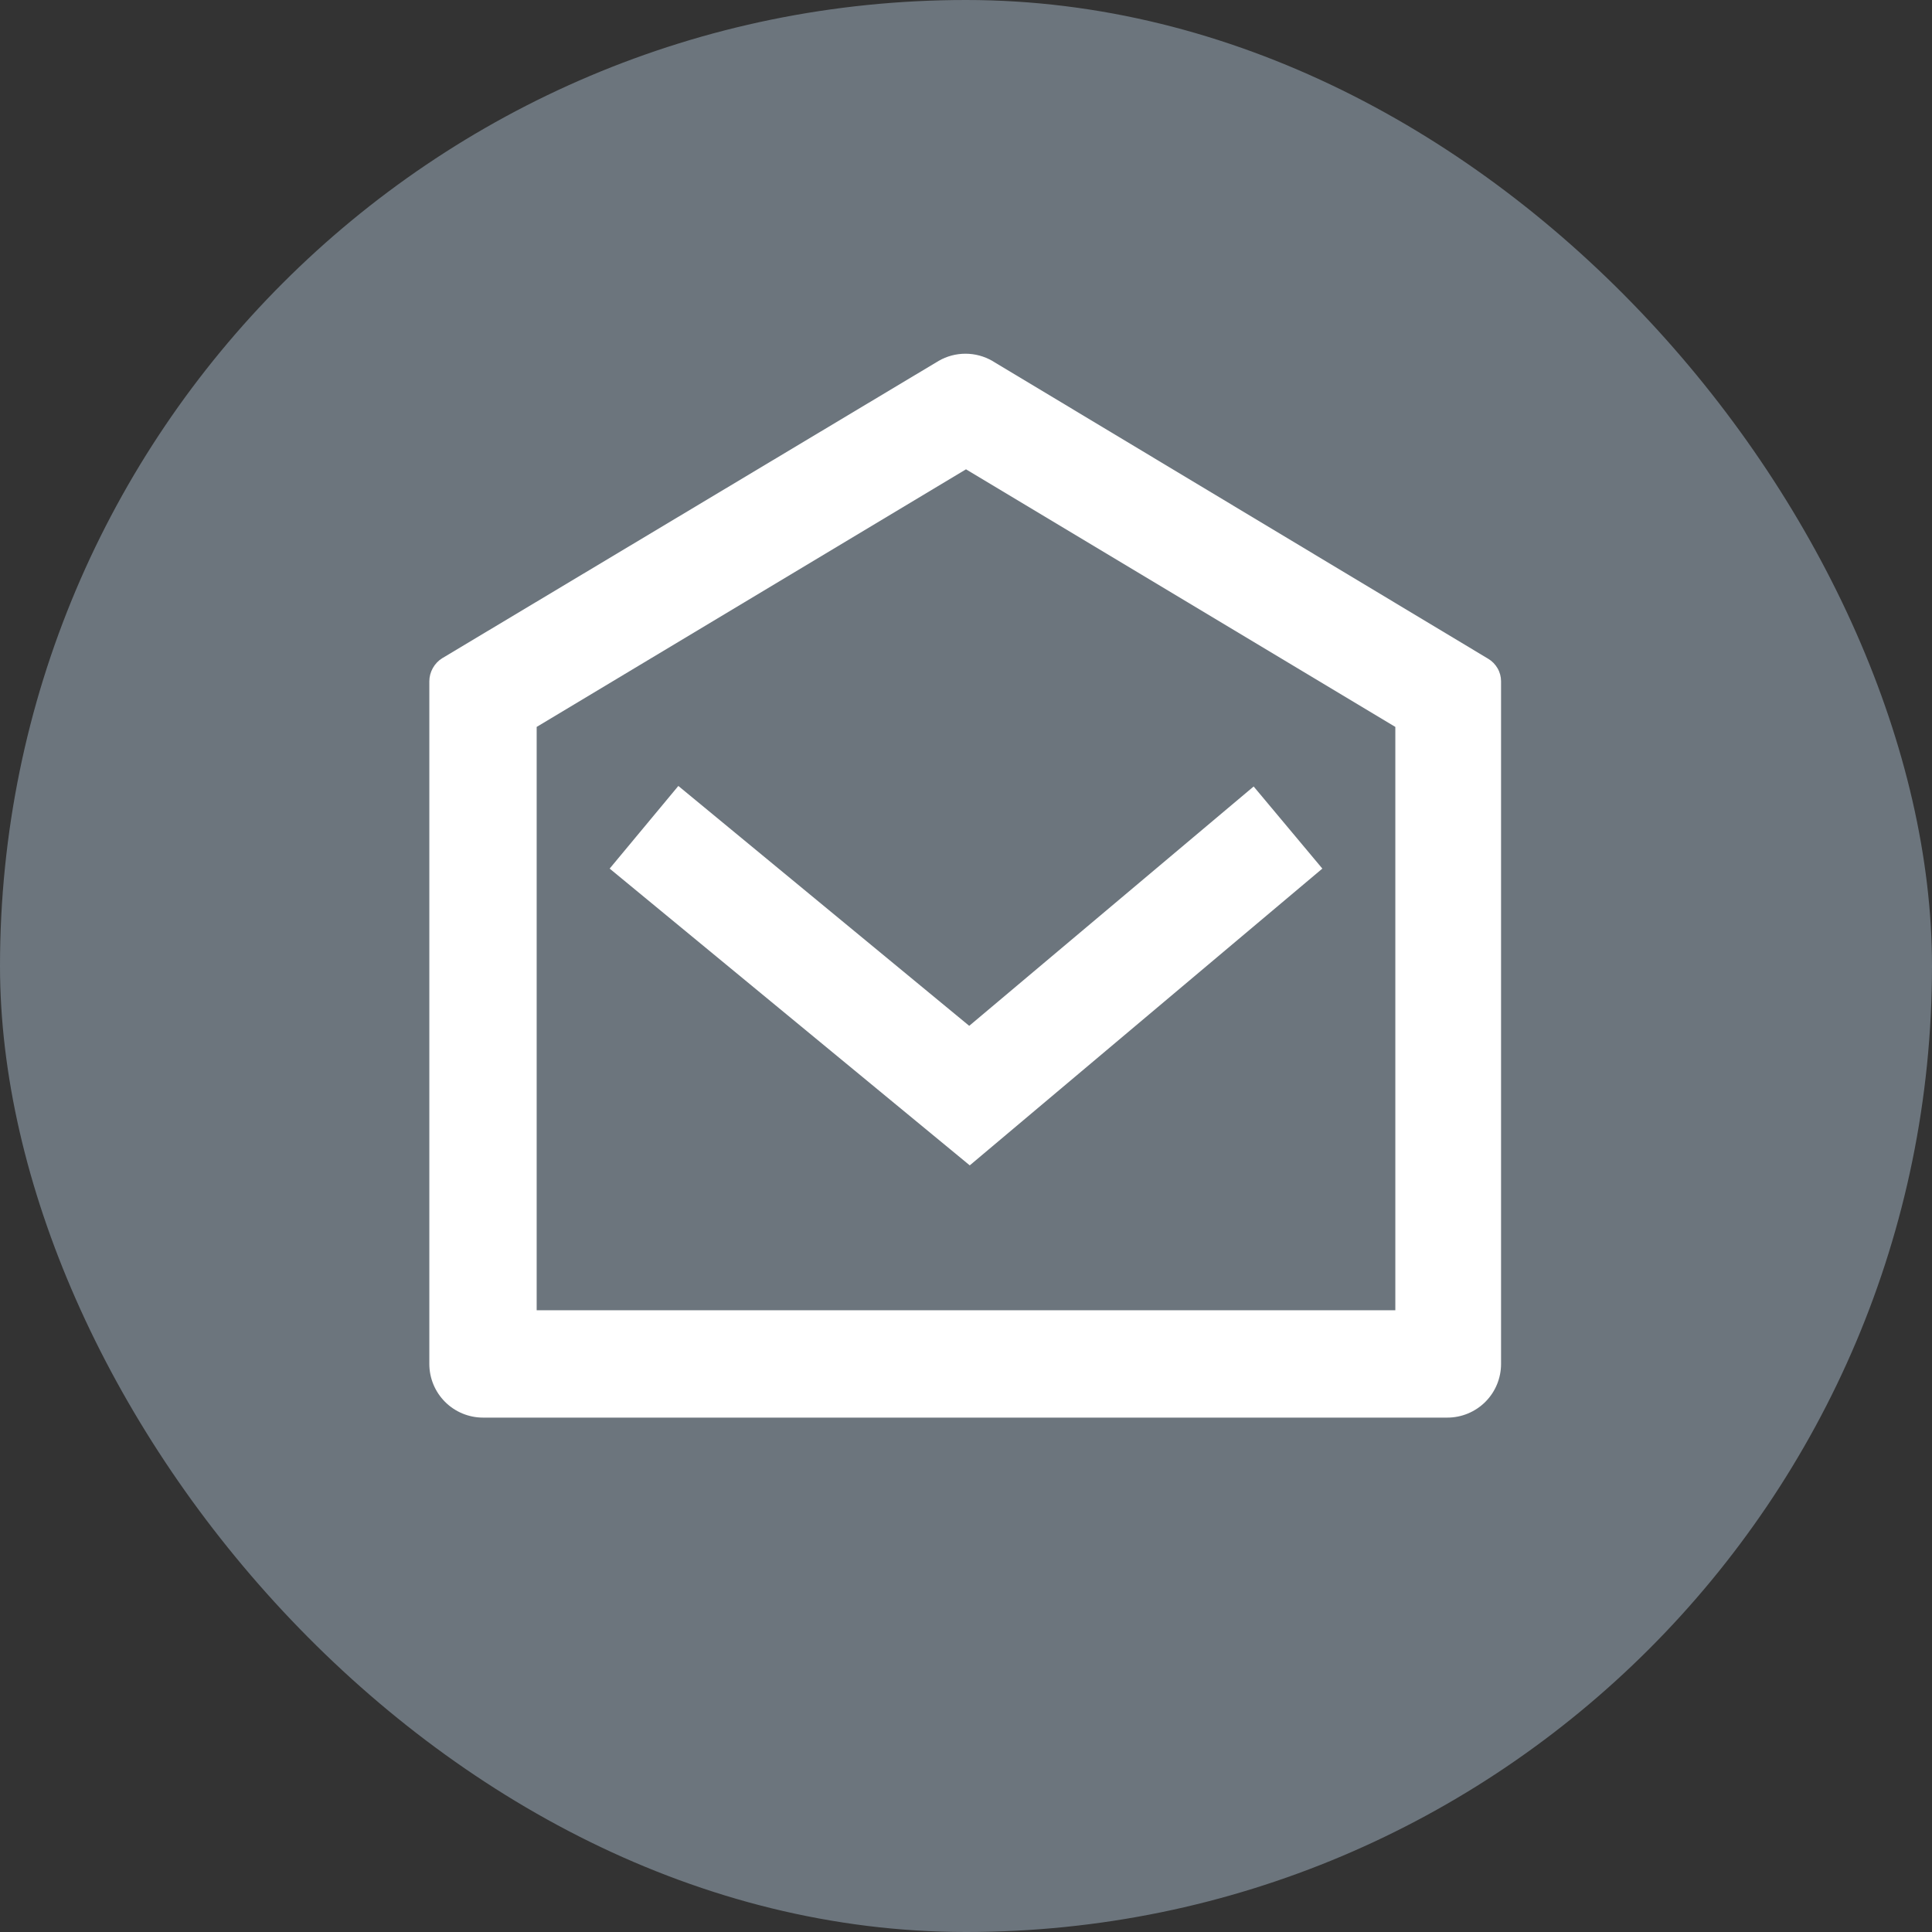
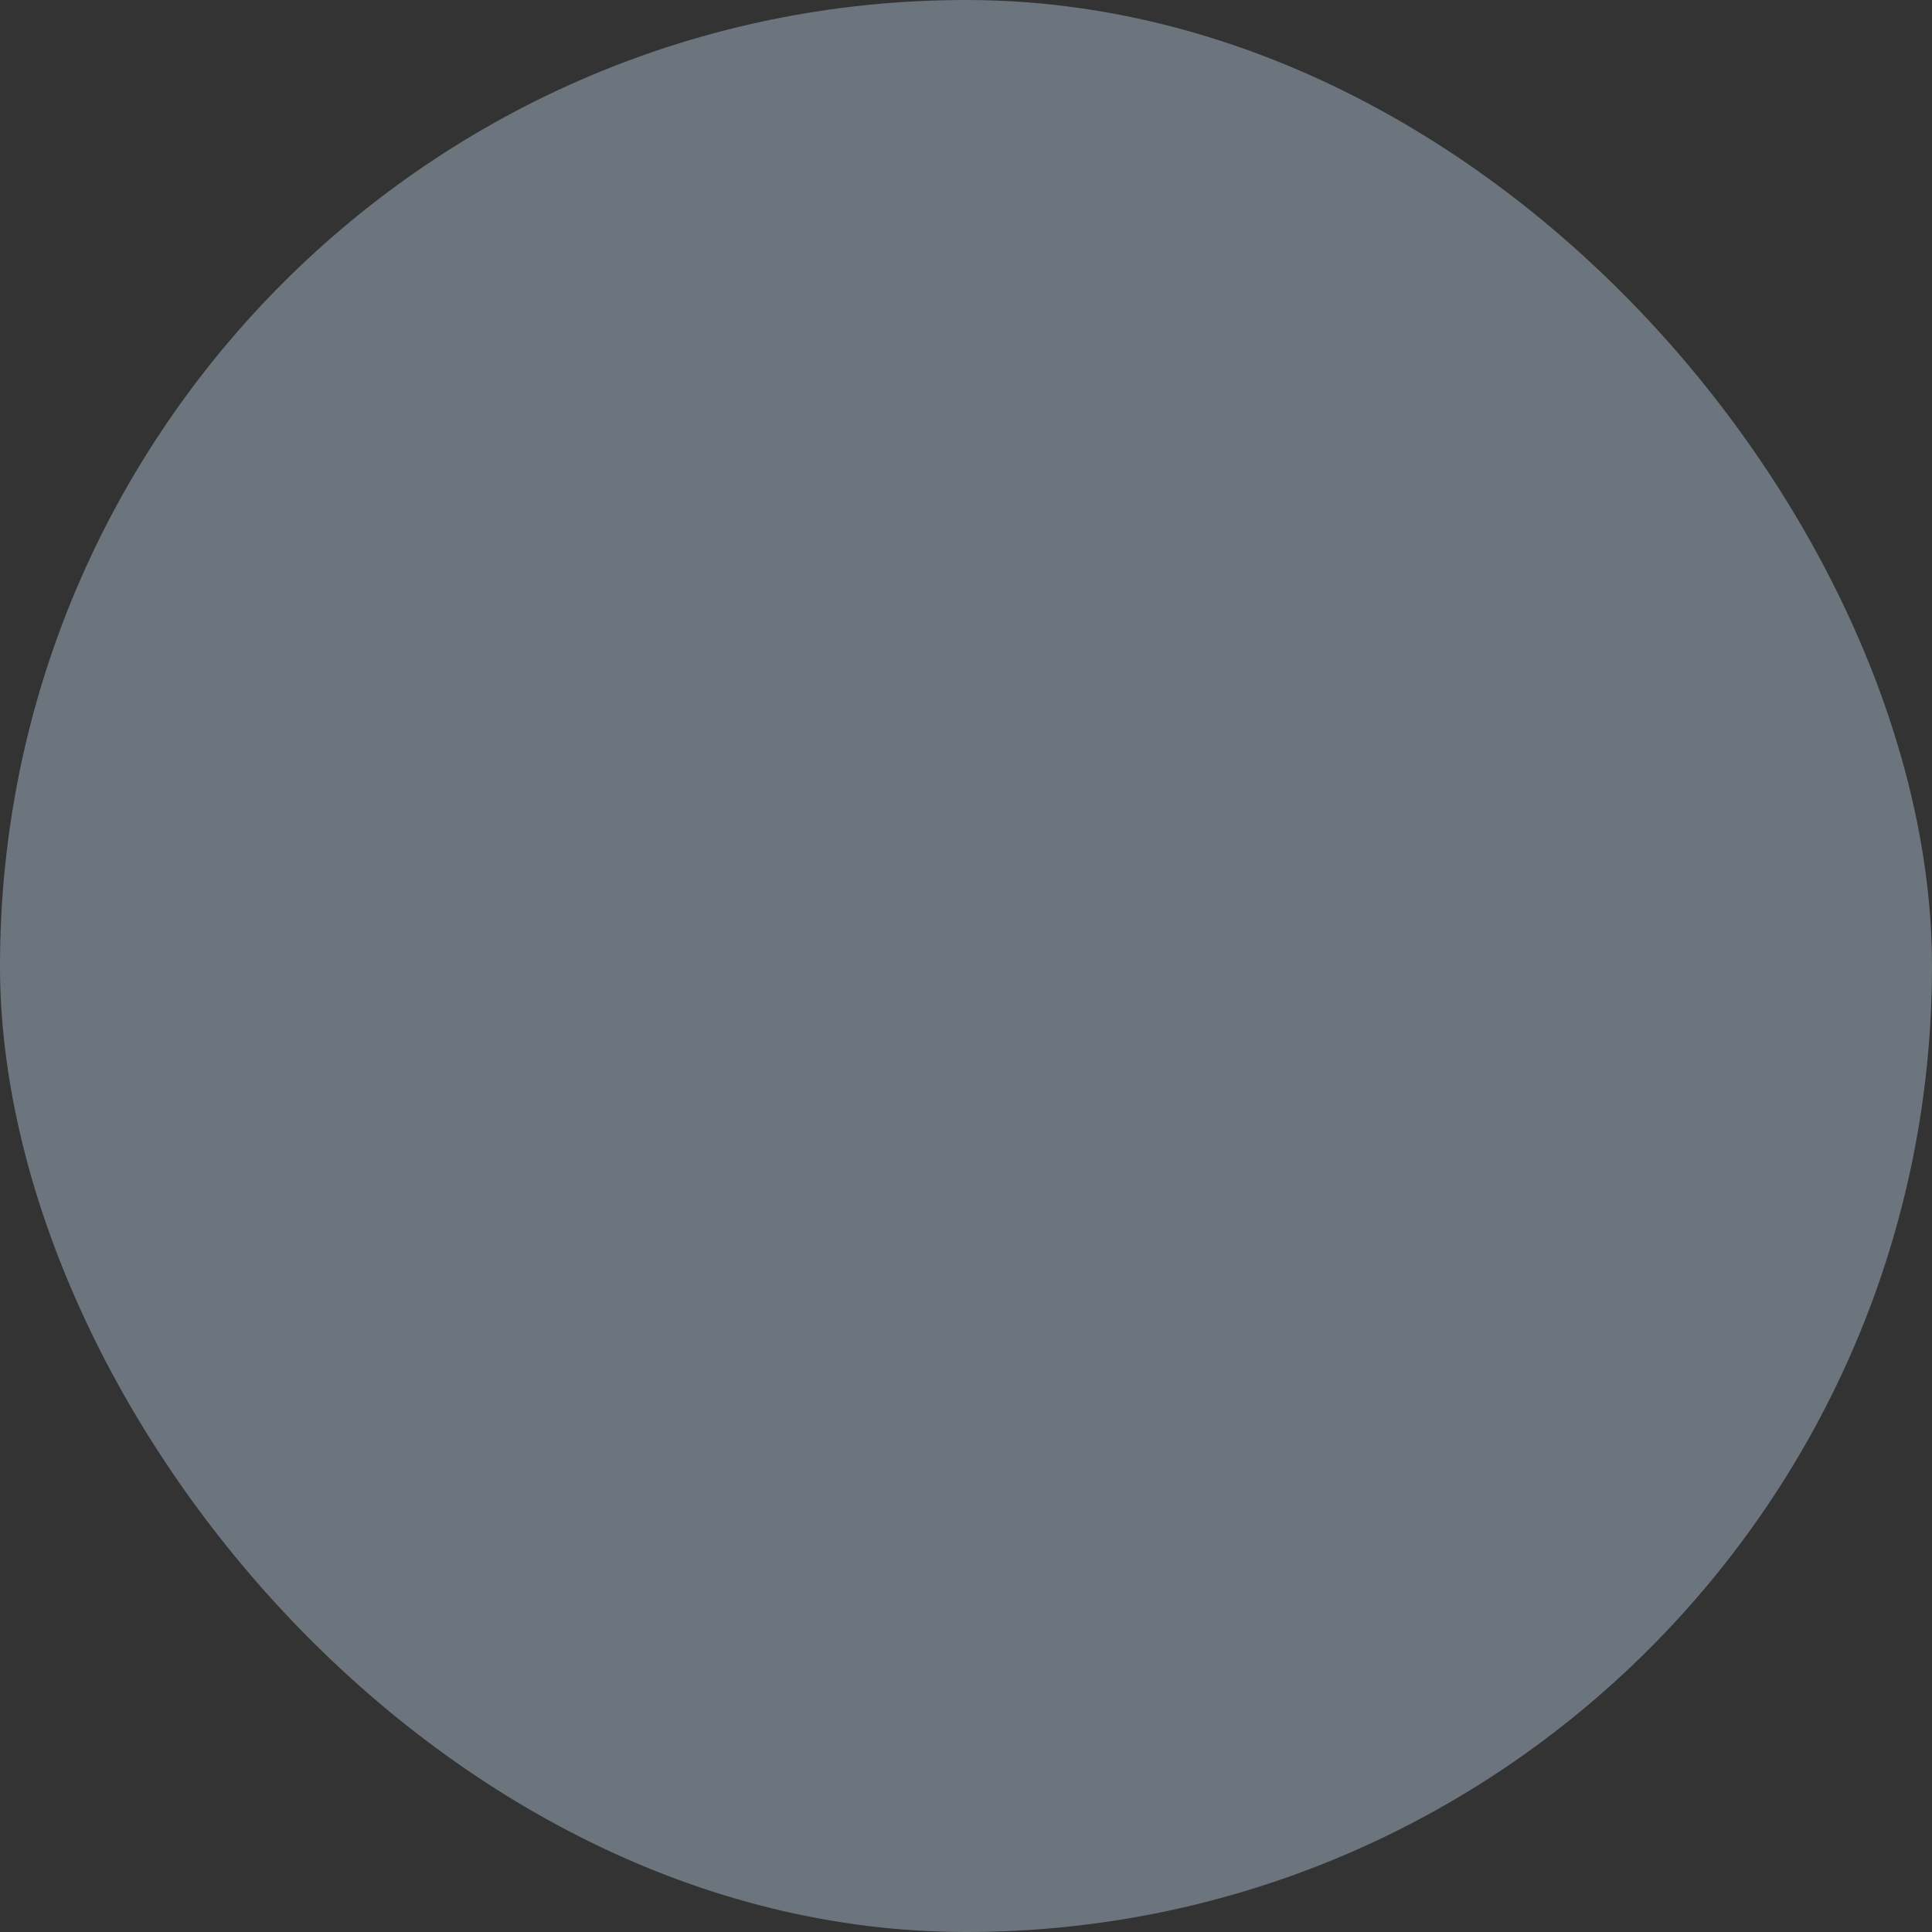
<svg xmlns="http://www.w3.org/2000/svg" width="36" height="36" viewBox="0 0 36 36" fill="none">
  <rect x="0" y="0" width="36" height="36" fill="#333333" stroke="none" />
  <rect width="36" height="36" rx="18" fill="#6C757D" />
  <g clip-path="url(#clip0_3_165)">
    <path d="M8.24 12.265L17.49 6.725C17.642 6.637 17.814 6.591 17.99 6.591C18.166 6.591 18.338 6.637 18.49 6.725L27.73 12.275C27.803 12.318 27.863 12.38 27.905 12.453C27.948 12.527 27.97 12.61 27.97 12.695V25.415C27.97 25.68 27.865 25.934 27.677 26.122C27.49 26.309 27.235 26.415 26.97 26.415H9C8.735 26.415 8.48 26.309 8.293 26.122C8.105 25.934 8 25.68 8 25.415V12.695C8 12.609 8.023 12.524 8.065 12.449C8.107 12.374 8.167 12.31 8.24 12.265ZM10 13.545V24.415H26V13.545L18 8.745L10 13.545ZM18.06 19.115L23.36 14.655L24.64 16.185L18.07 21.715L11.36 16.185L12.64 14.645L18.06 19.115Z" fill="white" />
  </g>
  <defs>
    <clipPath id="clip0_3_165">
-       <rect width="20" height="23" fill="white" transform="translate(8 6.5)" />
-     </clipPath>
+       </clipPath>
  </defs>
</svg>